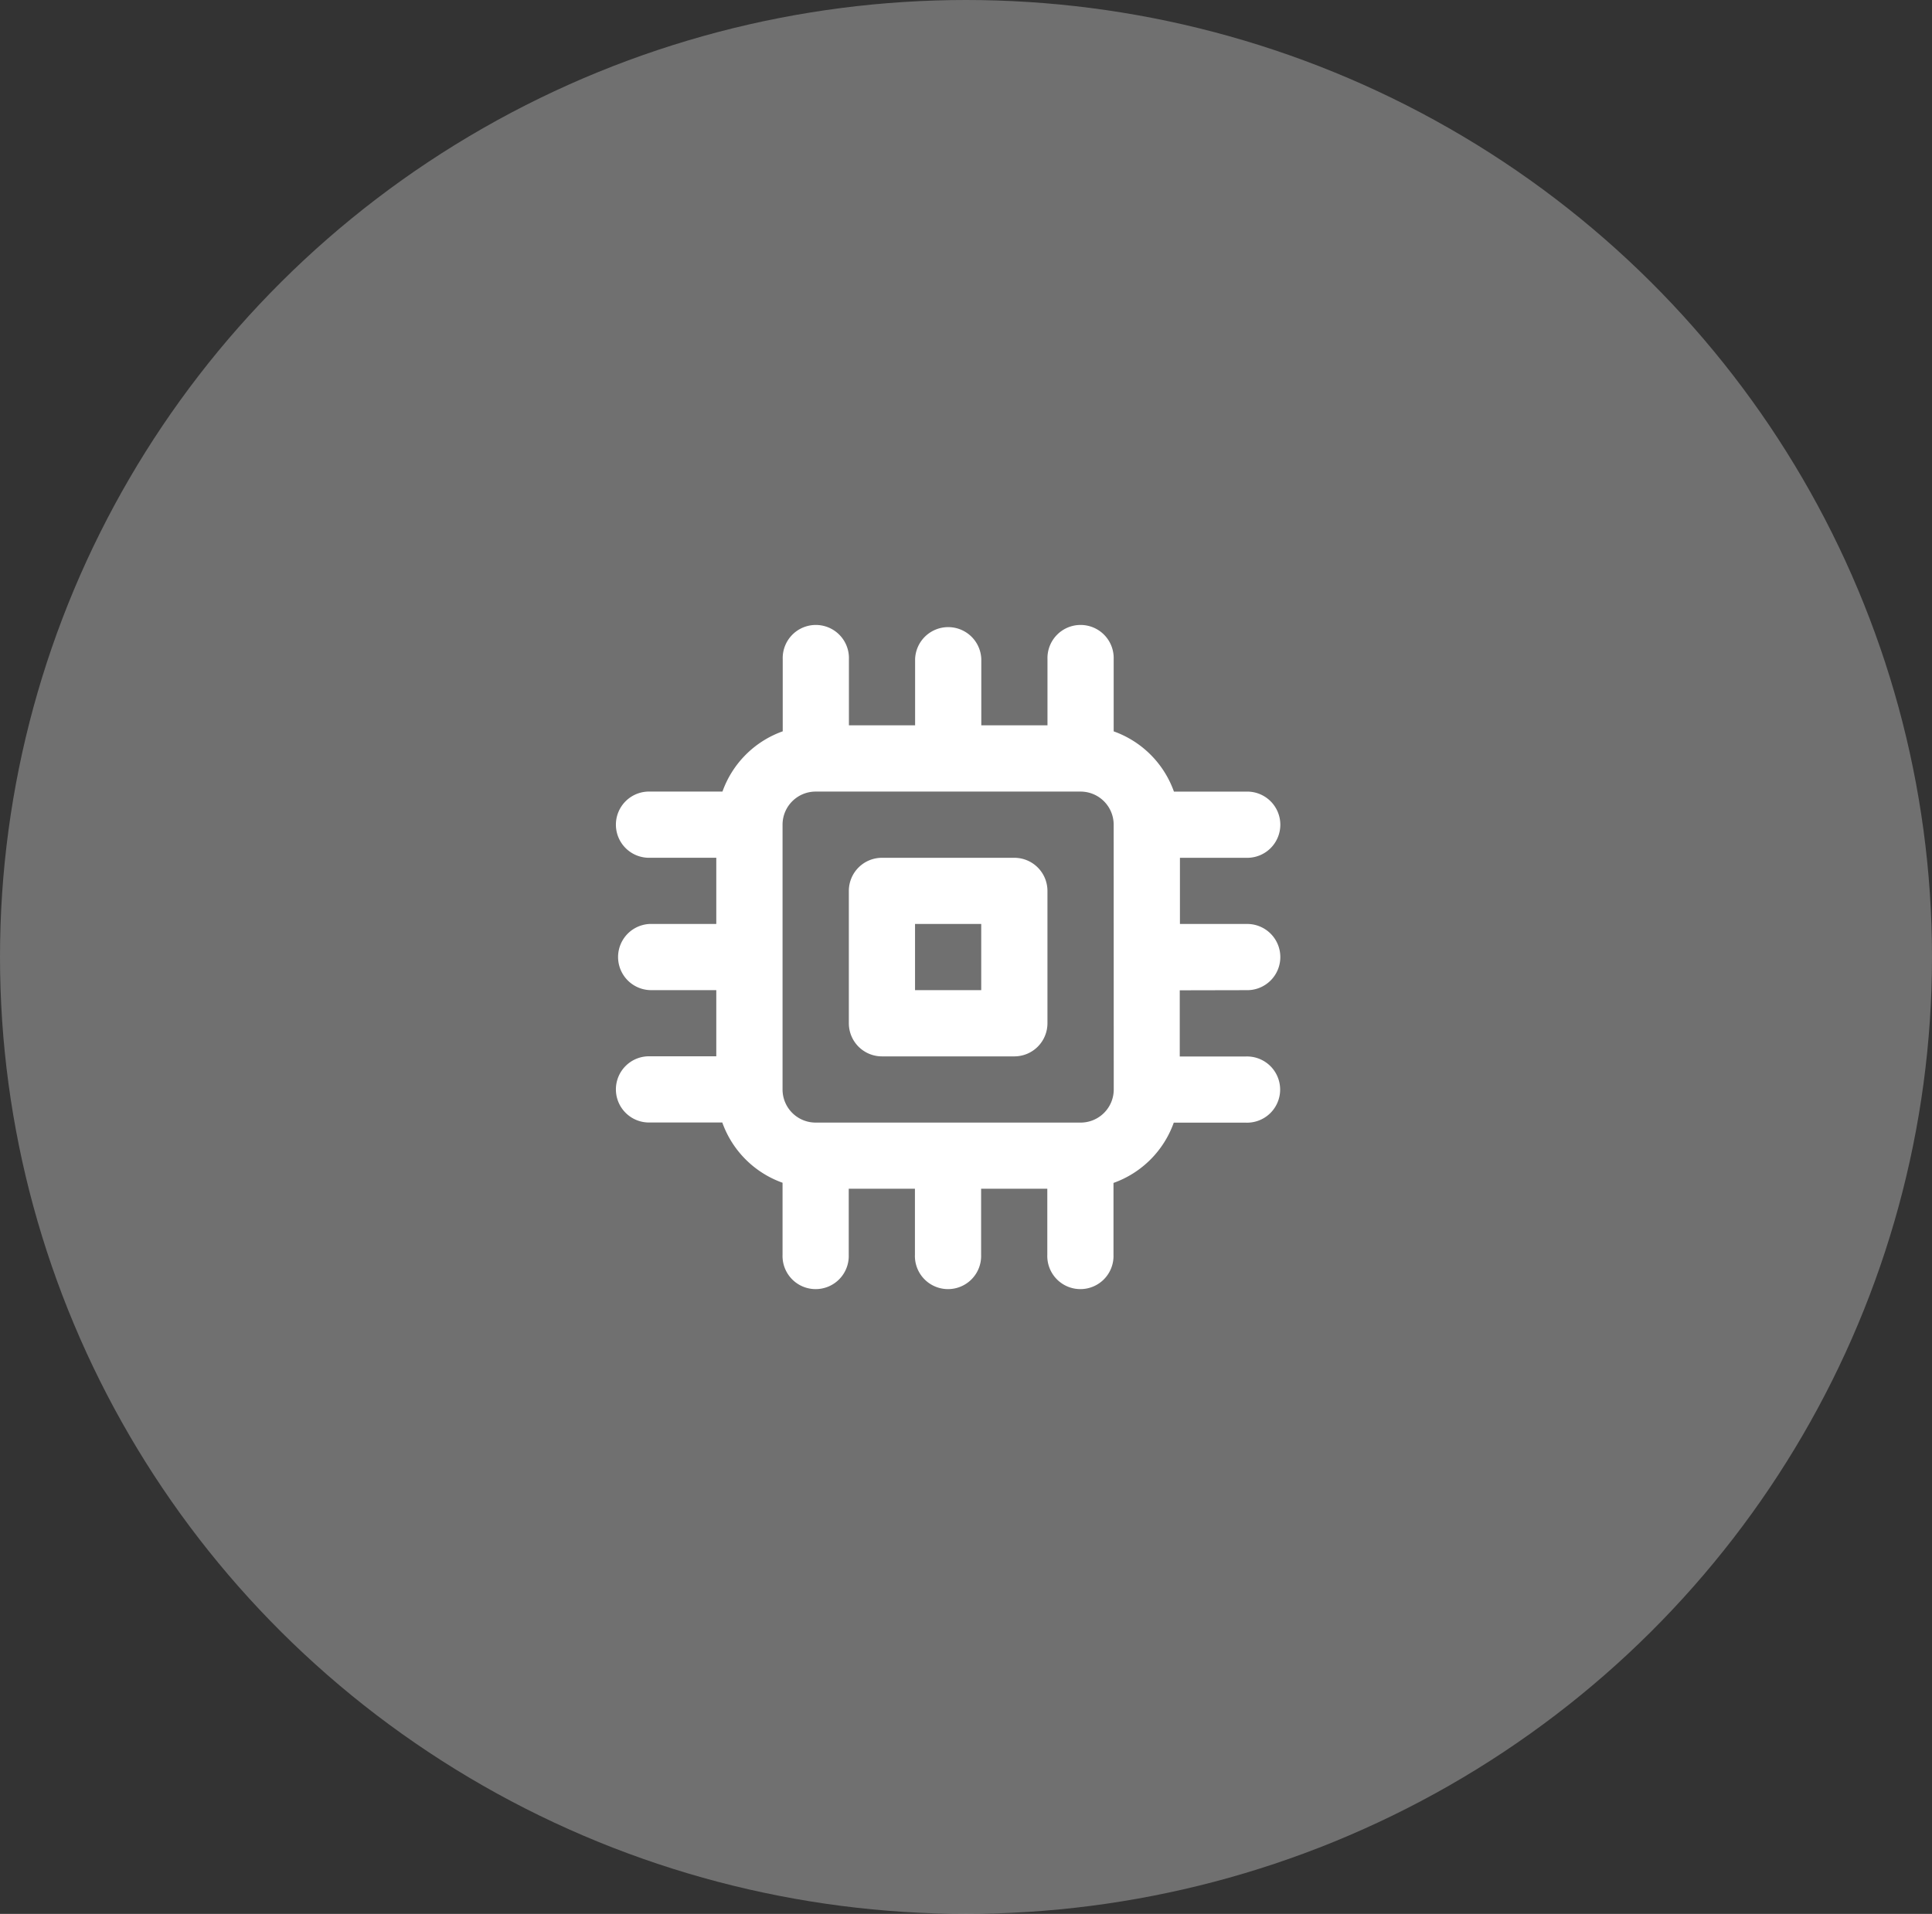
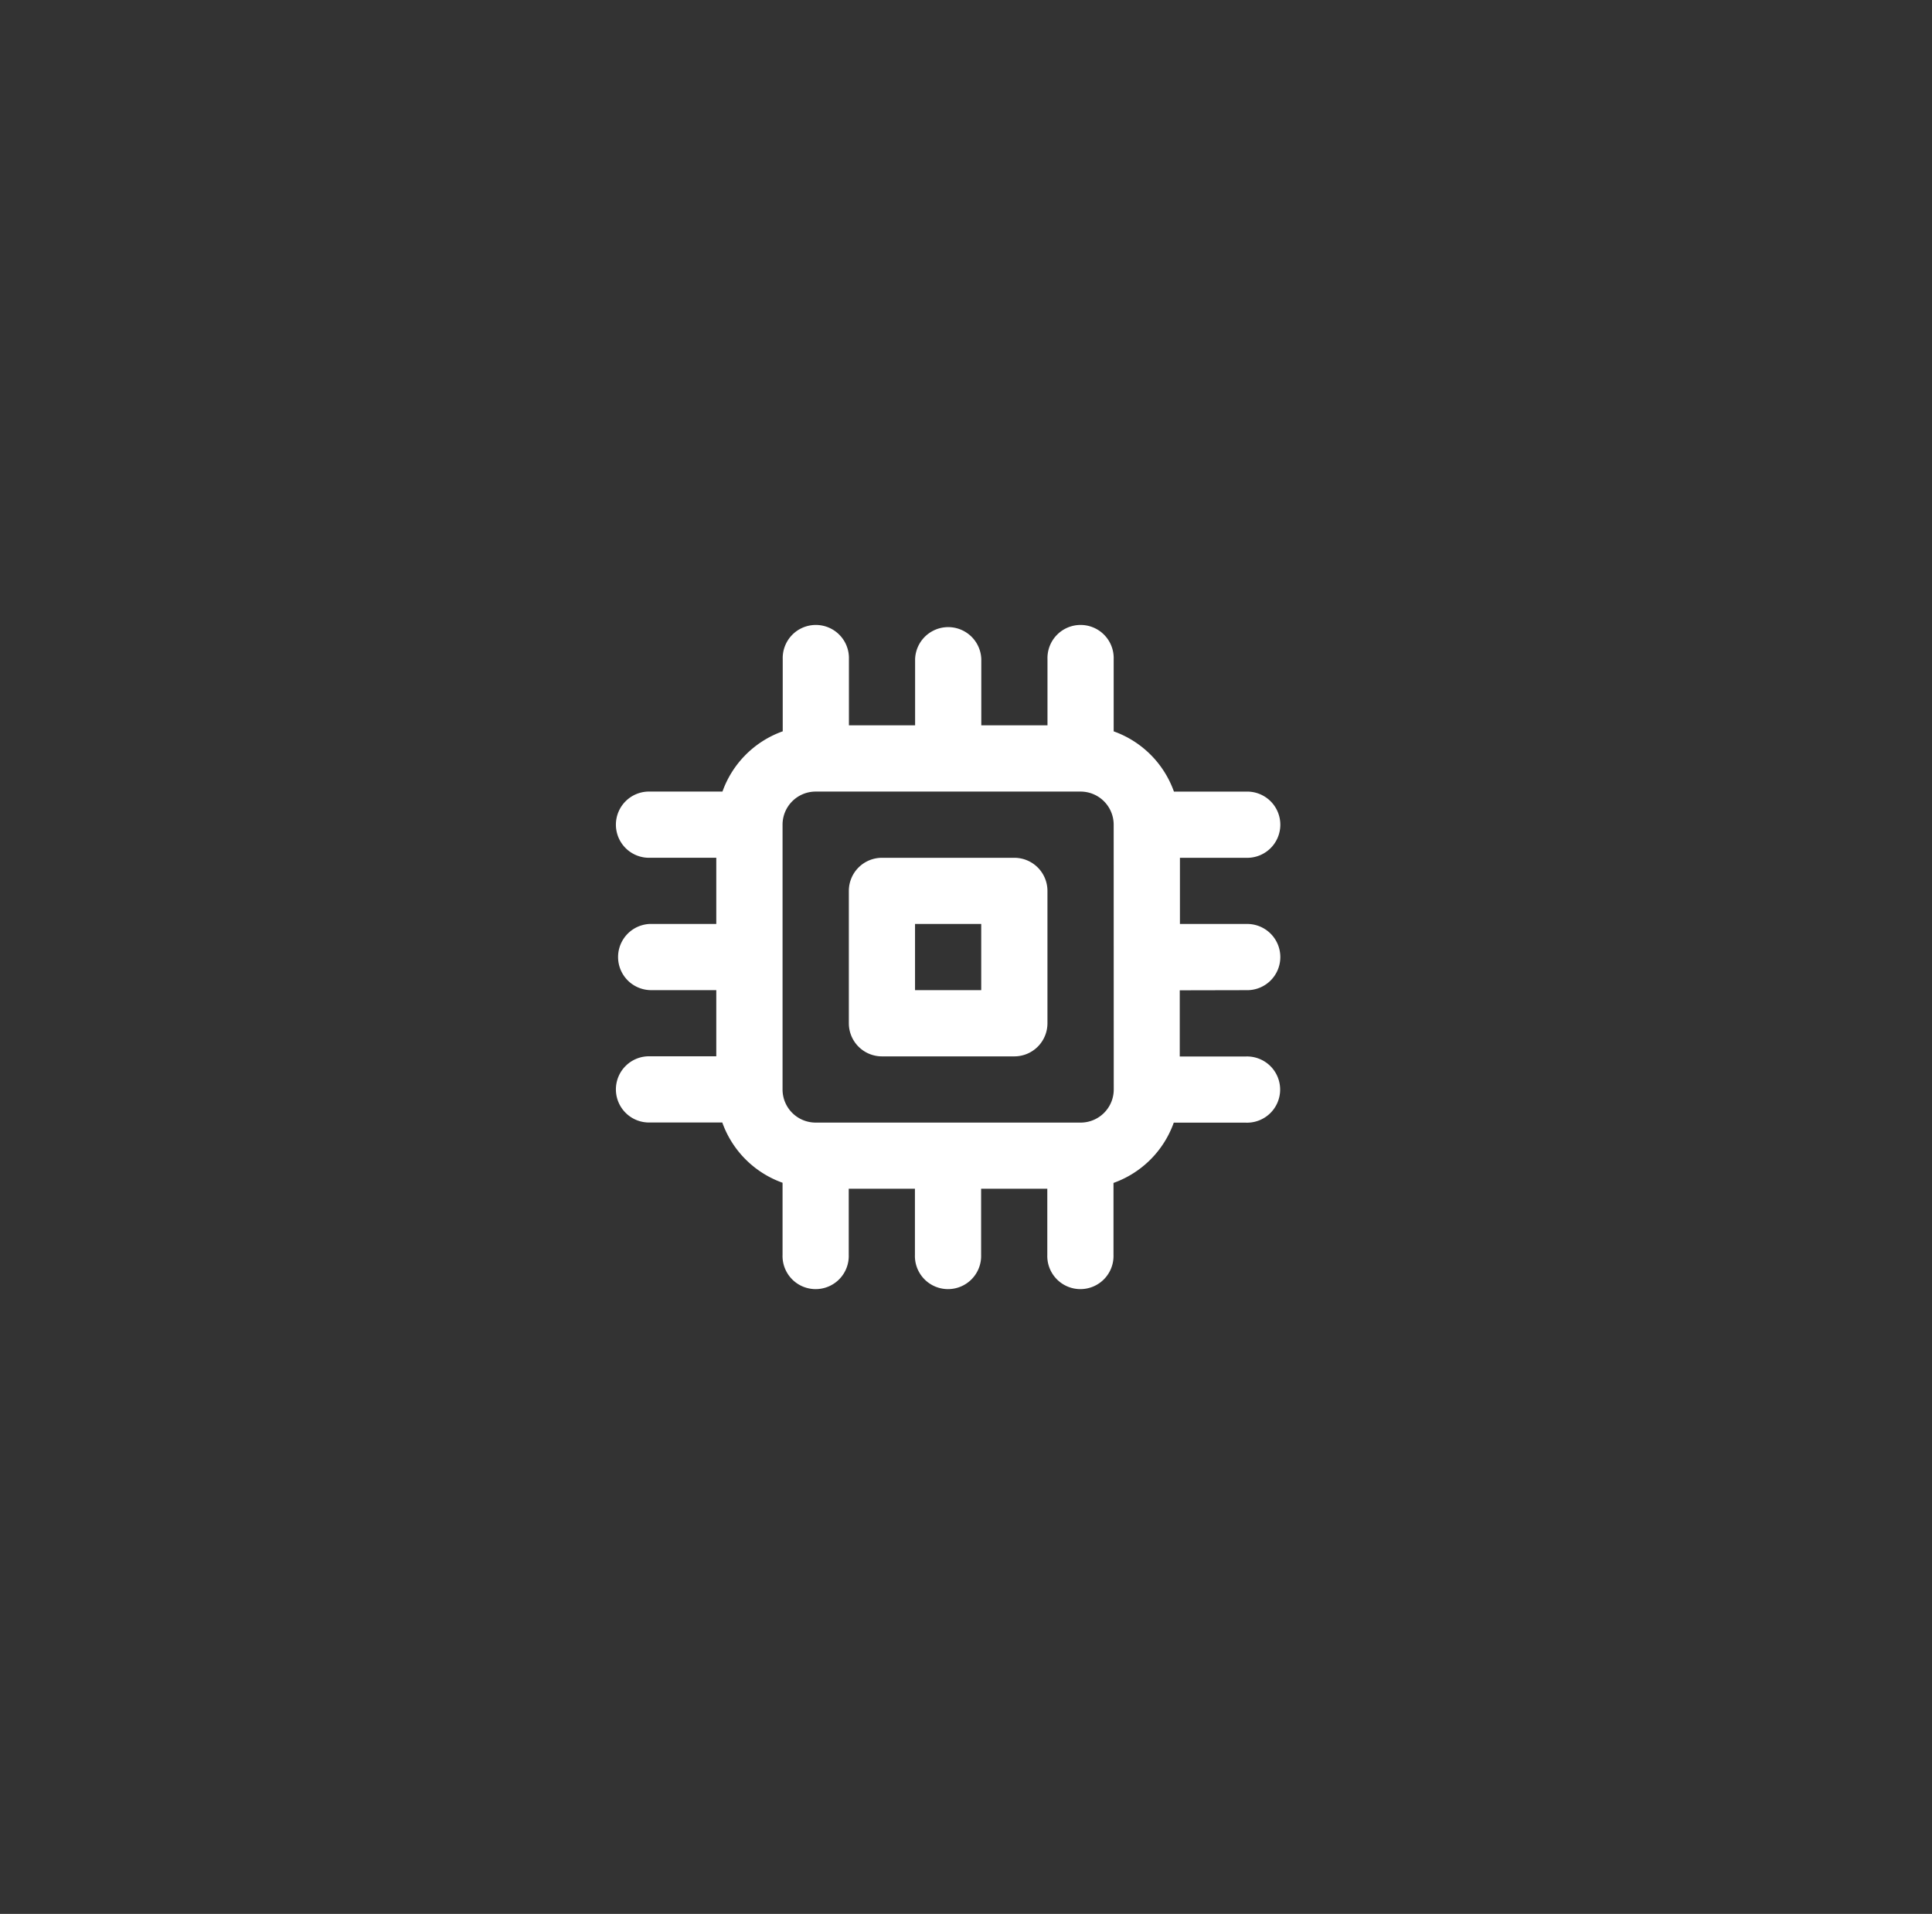
<svg xmlns="http://www.w3.org/2000/svg" width="108" height="107" viewBox="0 0 108 107">
  <rect x="0" y="0" width="108" height="107" fill="#333333" stroke="none" />
  <g id="Groupe_4020" data-name="Groupe 4020" transform="translate(-1343.5 -1006.777)">
-     <ellipse id="Ellipse_470" data-name="Ellipse 470" cx="54" cy="53.5" rx="54" ry="53.5" transform="translate(1343.5 1006.777)" fill="#fff" opacity="0.3" />
    <path id="processor" d="M24.212,14.957h-7.4a1.851,1.851,0,0,0-1.851,1.851v7.4a1.851,1.851,0,0,0,1.851,1.851h7.4a1.851,1.851,0,0,0,1.851-1.851v-7.4A1.851,1.851,0,0,0,24.212,14.957Zm-1.851,7.4h-3.7v-3.7h3.7Zm14.808,0a1.851,1.851,0,1,0,0-3.7h-3.7v-3.7h3.7a1.851,1.851,0,1,0,0-3.7H33.134a5.553,5.553,0,0,0-3.369-3.369V3.851a1.851,1.851,0,1,0-3.7,0v3.7h-3.7v-3.7a1.851,1.851,0,0,0-3.7,0v3.7h-3.7v-3.7a1.851,1.851,0,1,0-3.7,0V7.886a5.553,5.553,0,0,0-3.369,3.369H3.851a1.851,1.851,0,1,0,0,3.7h3.7v3.7h-3.7a1.851,1.851,0,0,0,0,3.7h3.7v3.7h-3.7a1.851,1.851,0,1,0,0,3.7H7.886a5.553,5.553,0,0,0,3.369,3.369v4.035a1.851,1.851,0,1,0,3.7,0v-3.7h3.7v3.7a1.851,1.851,0,1,0,3.7,0v-3.7h3.7v3.7a1.851,1.851,0,1,0,3.7,0V33.134a5.553,5.553,0,0,0,3.369-3.369h4.035a1.851,1.851,0,1,0,0-3.7h-3.7v-3.7Zm-7.4,5.553a1.851,1.851,0,0,1-1.851,1.851H13.106a1.851,1.851,0,0,1-1.851-1.851V13.106a1.851,1.851,0,0,1,1.851-1.851H27.914a1.851,1.851,0,0,1,1.851,1.851Z" transform="translate(1375.99 1039.777)" fill="#fff" />
  </g>
</svg>